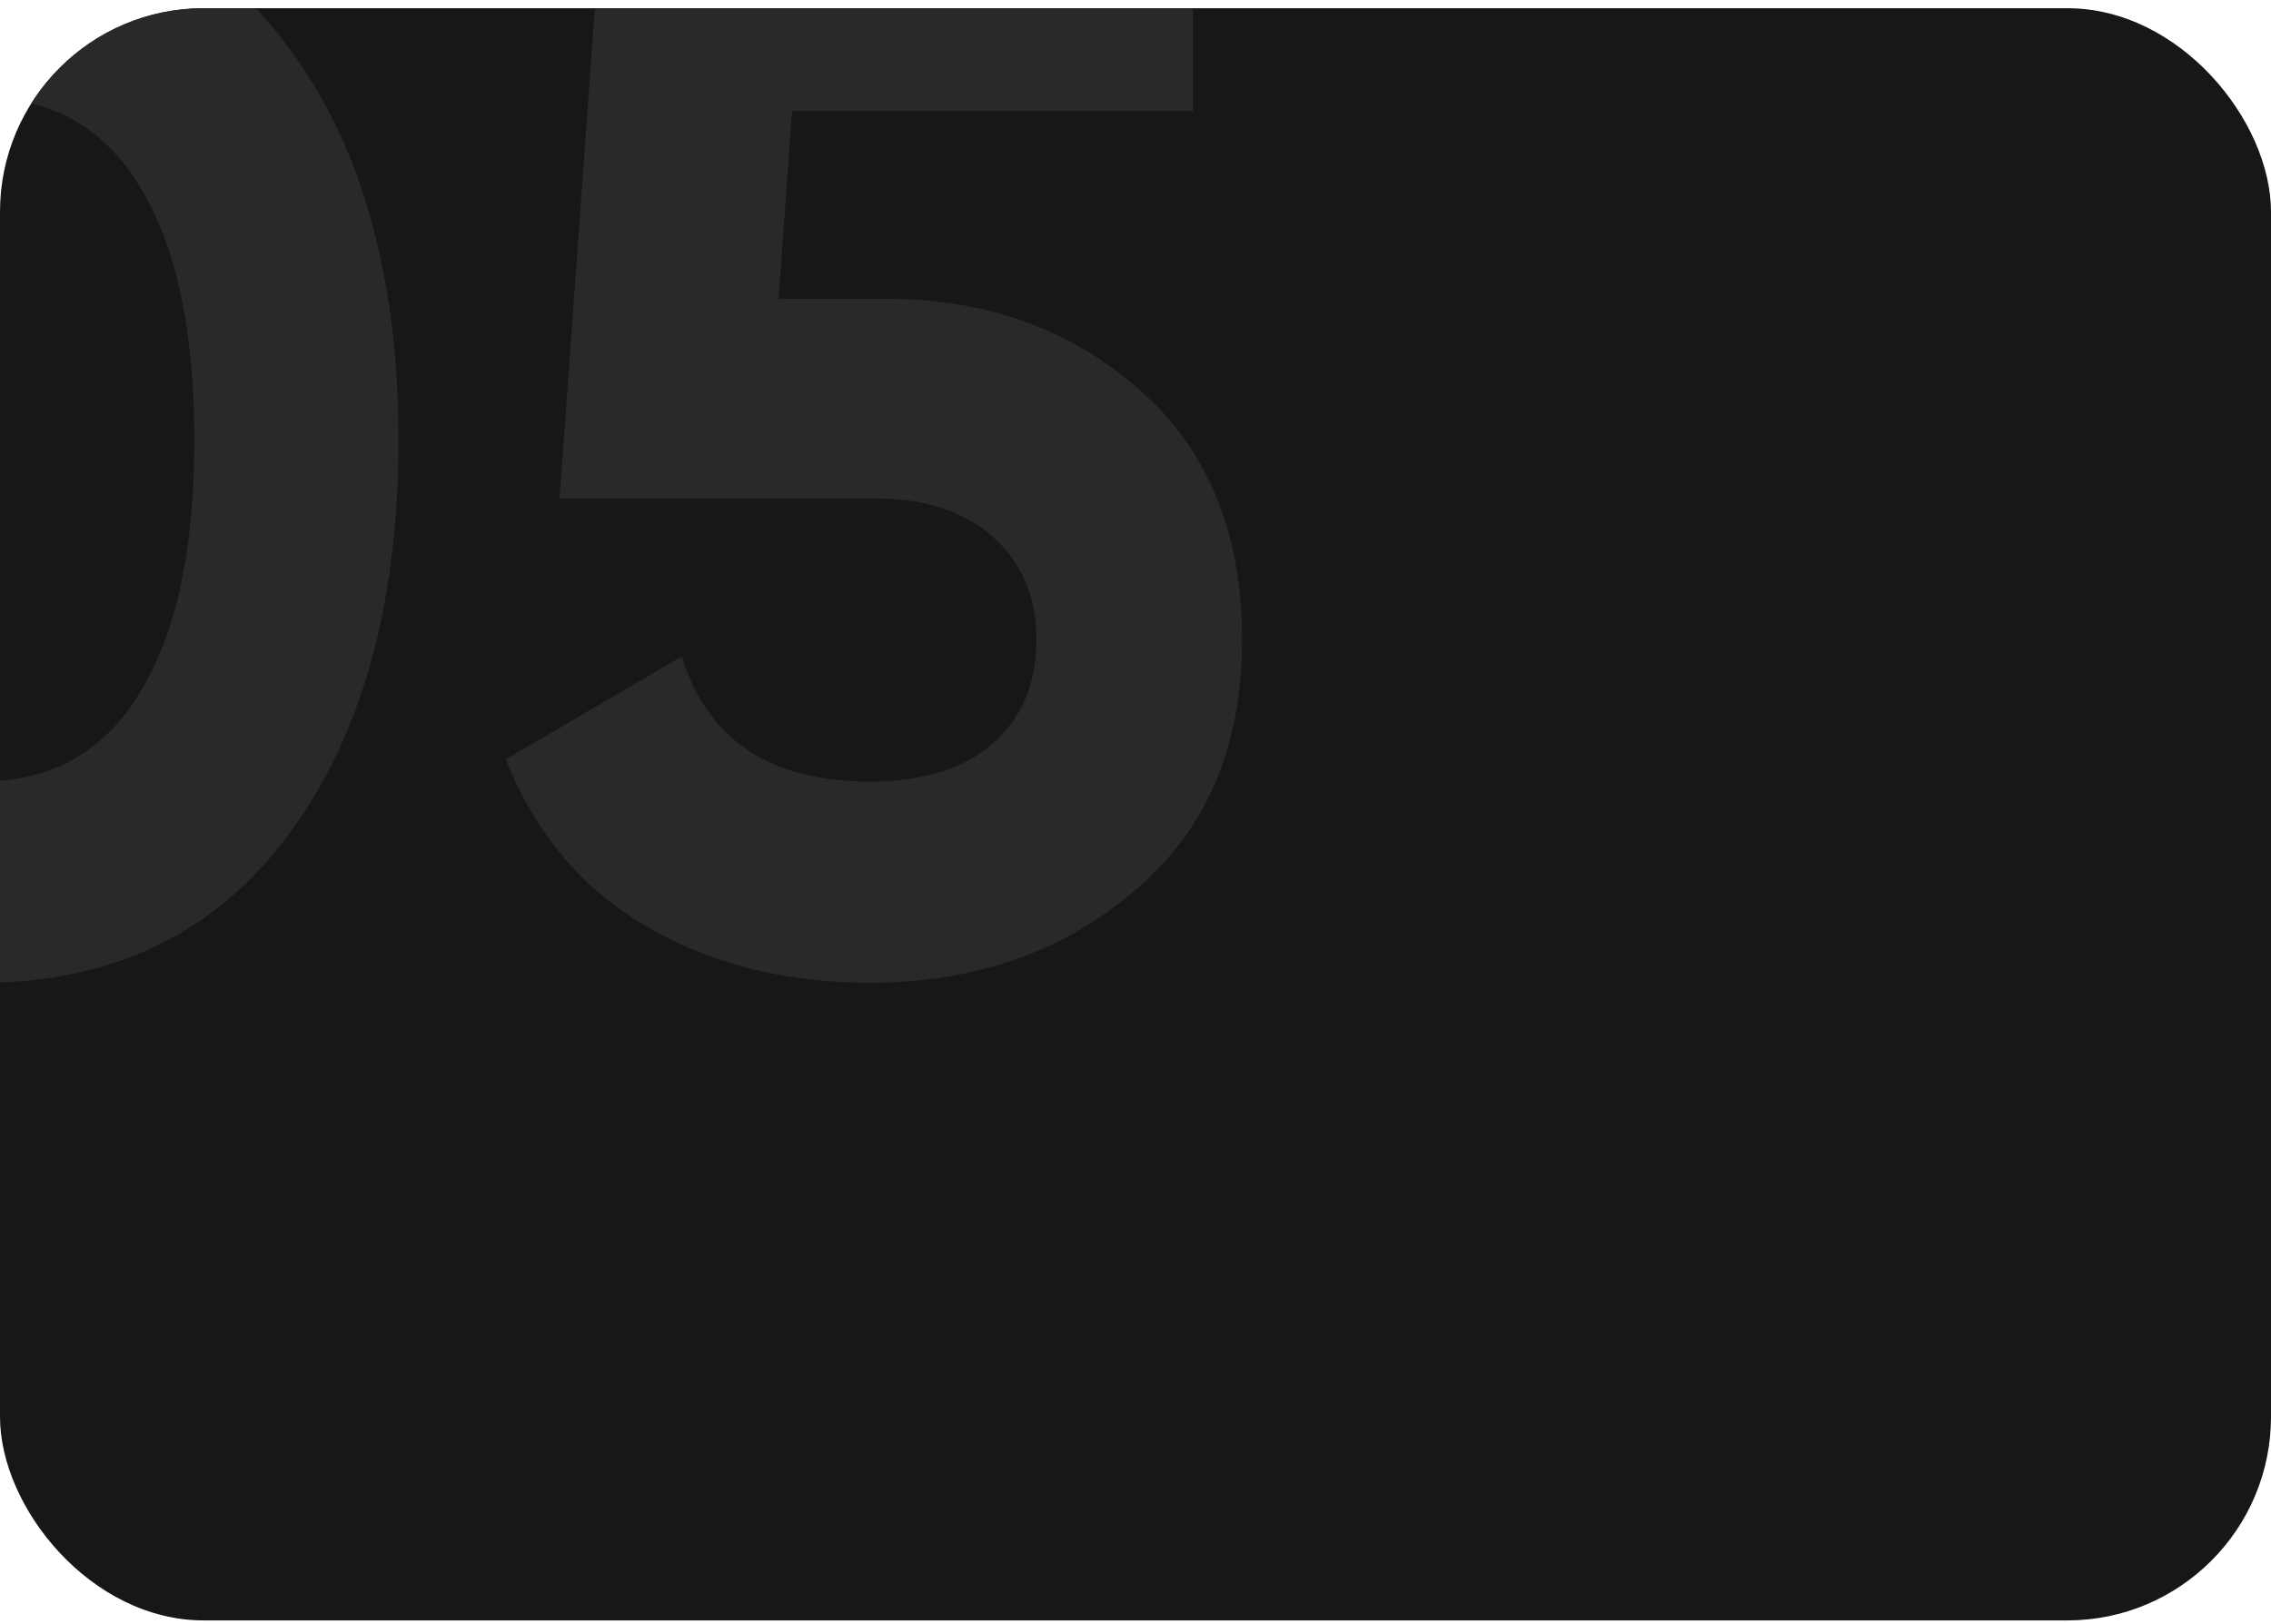
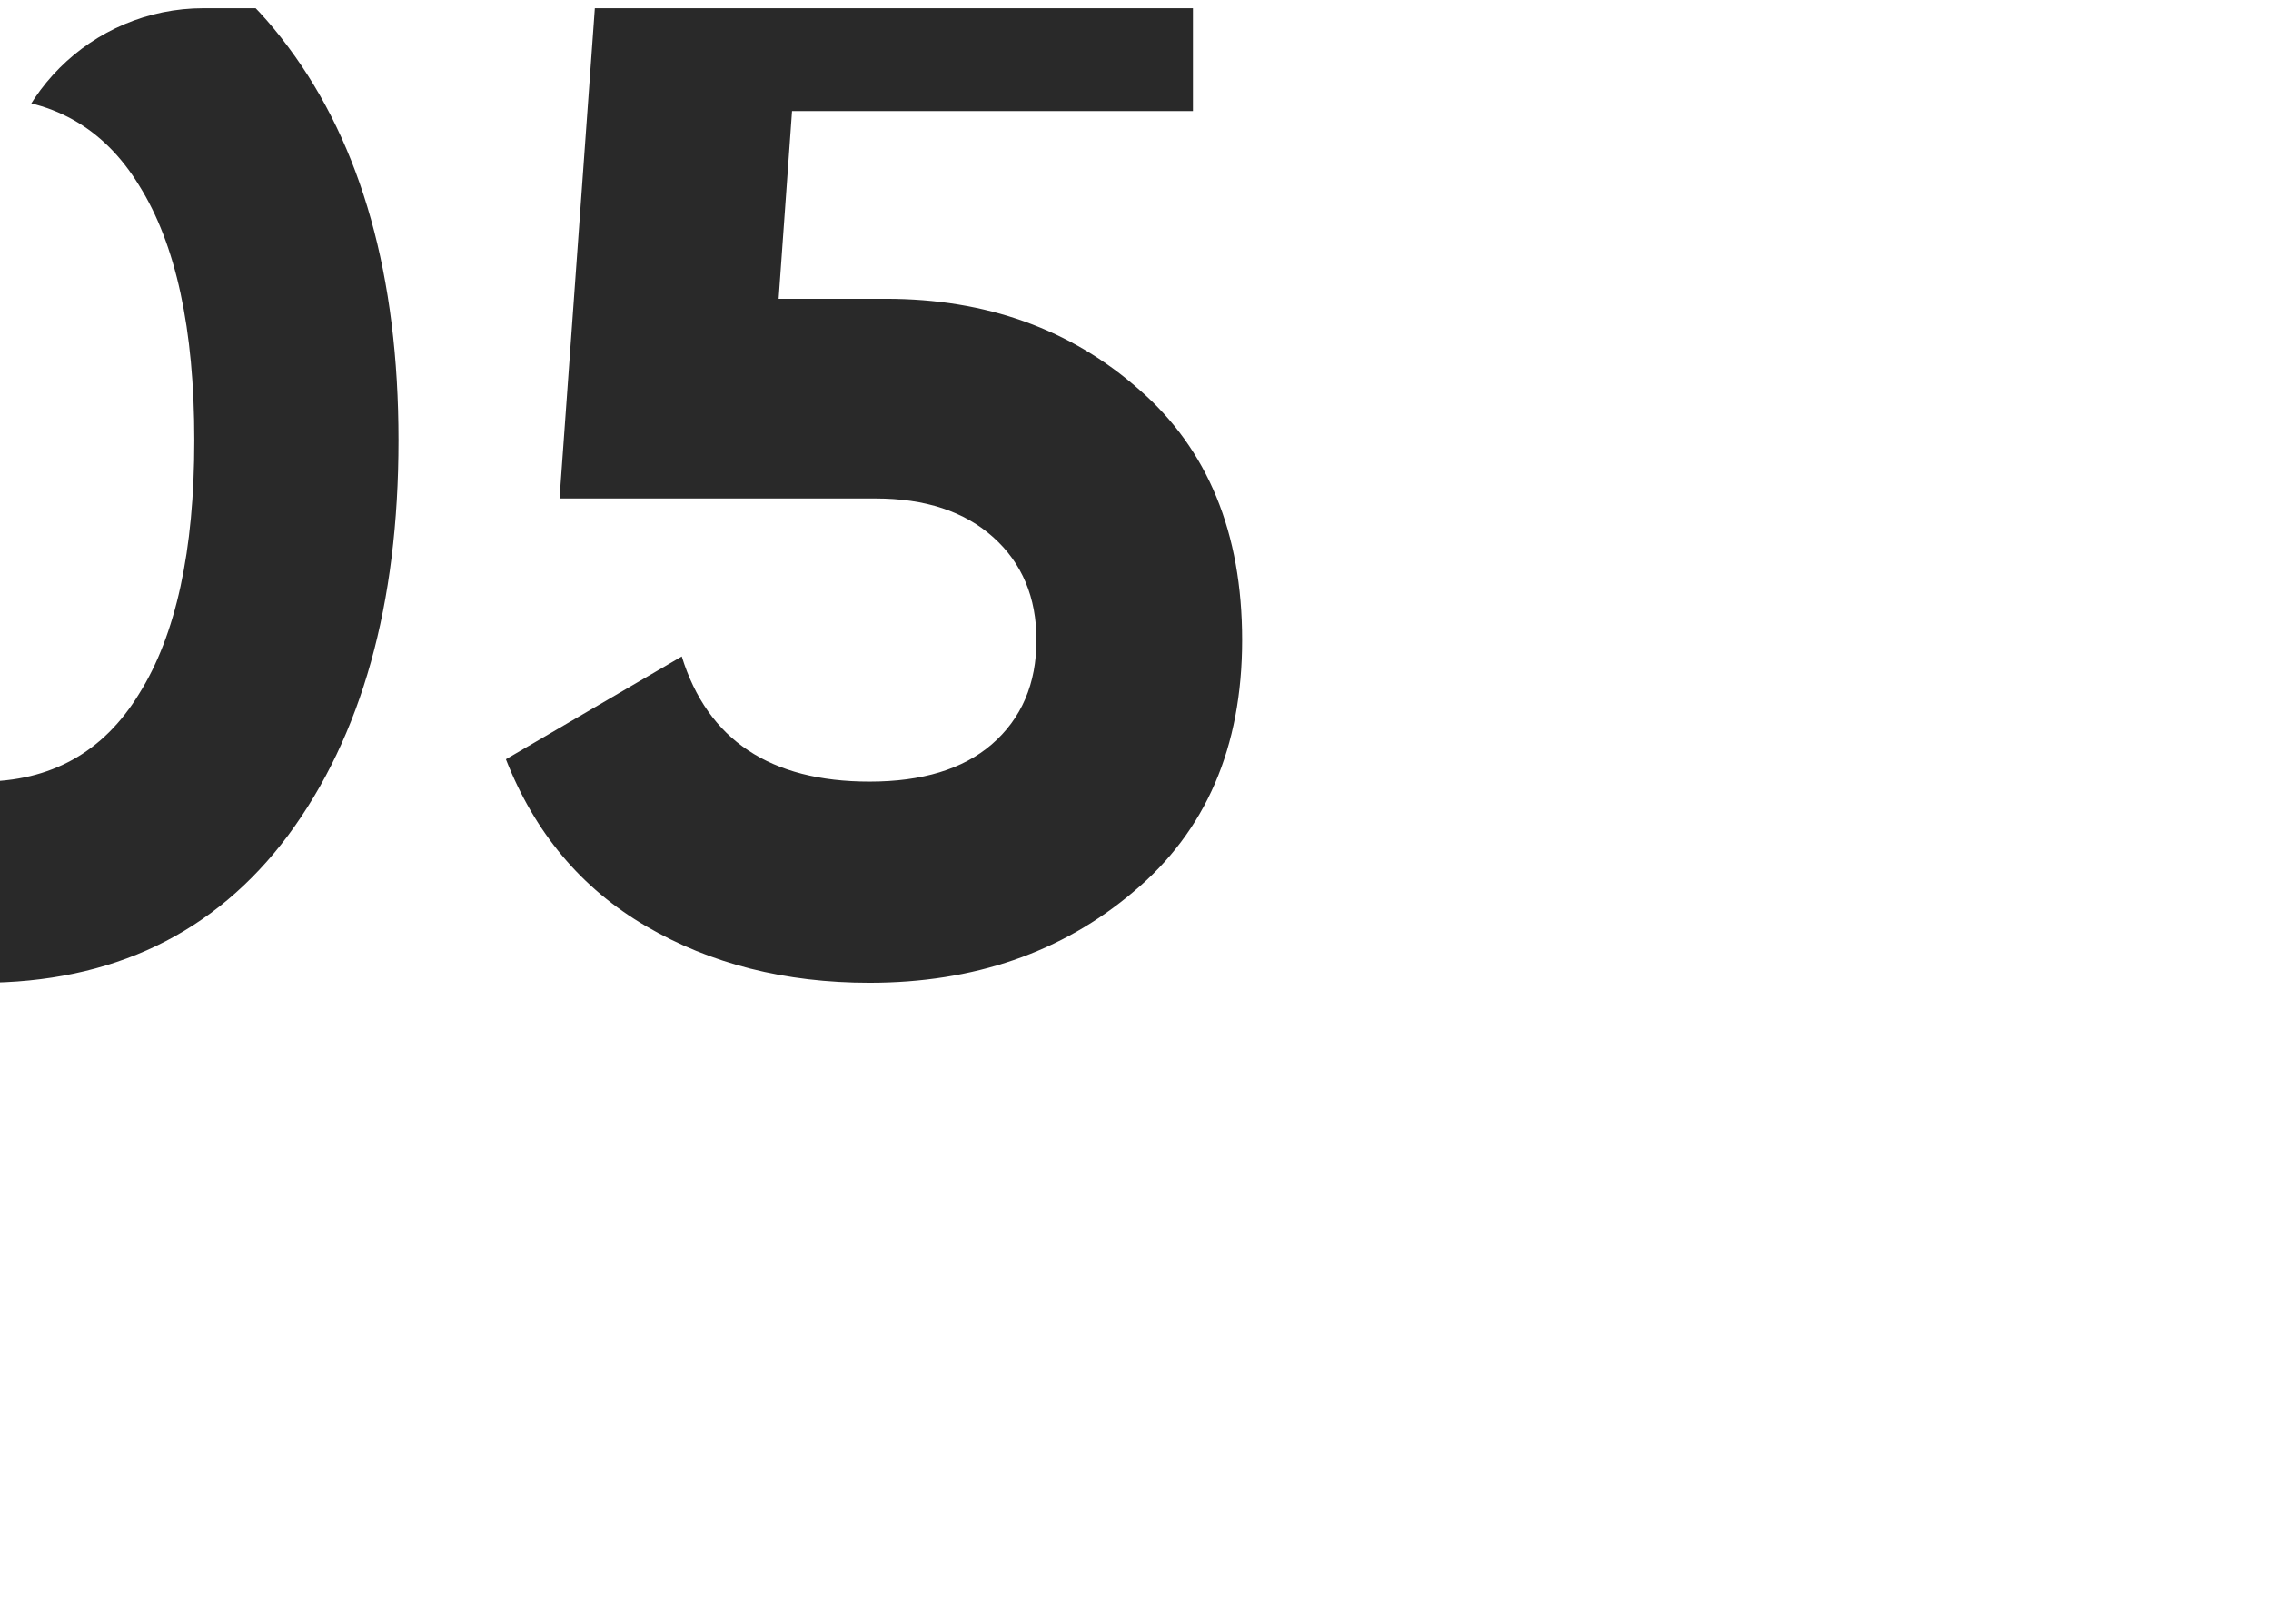
<svg xmlns="http://www.w3.org/2000/svg" width="200" height="143" viewBox="0 0 200 143" fill="none">
  <g clip-path="url(#clip0)">
-     <rect y="0.724" width="200" height="142" rx="17.94" fill="#171717" />
-     <path d="M-1.656 86.561C-13.119 86.561 -22.131 82.23 -28.694 73.568C-35.169 64.818 -38.406 53.224 -38.406 38.786C-38.406 24.349 -35.169 12.799 -28.694 4.136C-22.131 -4.614 -13.119 -8.989 -1.656 -8.989C9.894 -8.989 18.906 -4.614 25.381 4.136C31.856 12.799 35.094 24.349 35.094 38.786C35.094 53.224 31.856 64.818 25.381 73.568C18.906 82.23 9.894 86.561 -1.656 86.561ZM-15.569 61.23C-12.419 66.305 -7.781 68.843 -1.656 68.843C4.469 68.843 9.106 66.261 12.256 61.099C15.494 55.936 17.113 48.499 17.113 38.786C17.113 28.986 15.494 21.505 12.256 16.343C9.106 11.18 4.469 8.599 -1.656 8.599C-7.781 8.599 -12.419 11.18 -15.569 16.343C-18.719 21.505 -20.294 28.986 -20.294 38.786C-20.294 48.586 -18.719 56.068 -15.569 61.23ZM78.022 26.318C86.859 26.318 94.297 28.986 100.334 34.324C106.372 39.574 109.39 46.924 109.39 56.374C109.39 65.824 106.197 73.218 99.809 78.555C93.509 83.893 85.766 86.561 76.578 86.561C69.141 86.561 62.578 84.899 56.891 81.574C51.203 78.249 47.09 73.349 44.553 66.874L60.041 57.818C62.316 65.168 67.828 68.843 76.578 68.843C81.216 68.843 84.803 67.749 87.341 65.561C89.966 63.286 91.278 60.224 91.278 56.374C91.278 52.611 90.009 49.593 87.472 47.318C84.934 45.043 81.478 43.905 77.103 43.905H49.278L52.953 -7.151H105.059V9.78H69.753L68.572 26.318H78.022Z" fill="#292929" />
+     <path d="M-1.656 86.561C-13.119 86.561 -22.131 82.23 -28.694 73.568C-35.169 64.818 -38.406 53.224 -38.406 38.786C-38.406 24.349 -35.169 12.799 -28.694 4.136C-22.131 -4.614 -13.119 -8.989 -1.656 -8.989C9.894 -8.989 18.906 -4.614 25.381 4.136C31.856 12.799 35.094 24.349 35.094 38.786C35.094 53.224 31.856 64.818 25.381 73.568C18.906 82.23 9.894 86.561 -1.656 86.561ZC-12.419 66.305 -7.781 68.843 -1.656 68.843C4.469 68.843 9.106 66.261 12.256 61.099C15.494 55.936 17.113 48.499 17.113 38.786C17.113 28.986 15.494 21.505 12.256 16.343C9.106 11.18 4.469 8.599 -1.656 8.599C-7.781 8.599 -12.419 11.18 -15.569 16.343C-18.719 21.505 -20.294 28.986 -20.294 38.786C-20.294 48.586 -18.719 56.068 -15.569 61.23ZM78.022 26.318C86.859 26.318 94.297 28.986 100.334 34.324C106.372 39.574 109.39 46.924 109.39 56.374C109.39 65.824 106.197 73.218 99.809 78.555C93.509 83.893 85.766 86.561 76.578 86.561C69.141 86.561 62.578 84.899 56.891 81.574C51.203 78.249 47.09 73.349 44.553 66.874L60.041 57.818C62.316 65.168 67.828 68.843 76.578 68.843C81.216 68.843 84.803 67.749 87.341 65.561C89.966 63.286 91.278 60.224 91.278 56.374C91.278 52.611 90.009 49.593 87.472 47.318C84.934 45.043 81.478 43.905 77.103 43.905H49.278L52.953 -7.151H105.059V9.78H69.753L68.572 26.318H78.022Z" fill="#292929" />
  </g>
  <defs>
    <clipPath id="clip0">
      <rect y="0.724" width="200" height="142" rx="17.94" fill="white" />
    </clipPath>
  </defs>
</svg>